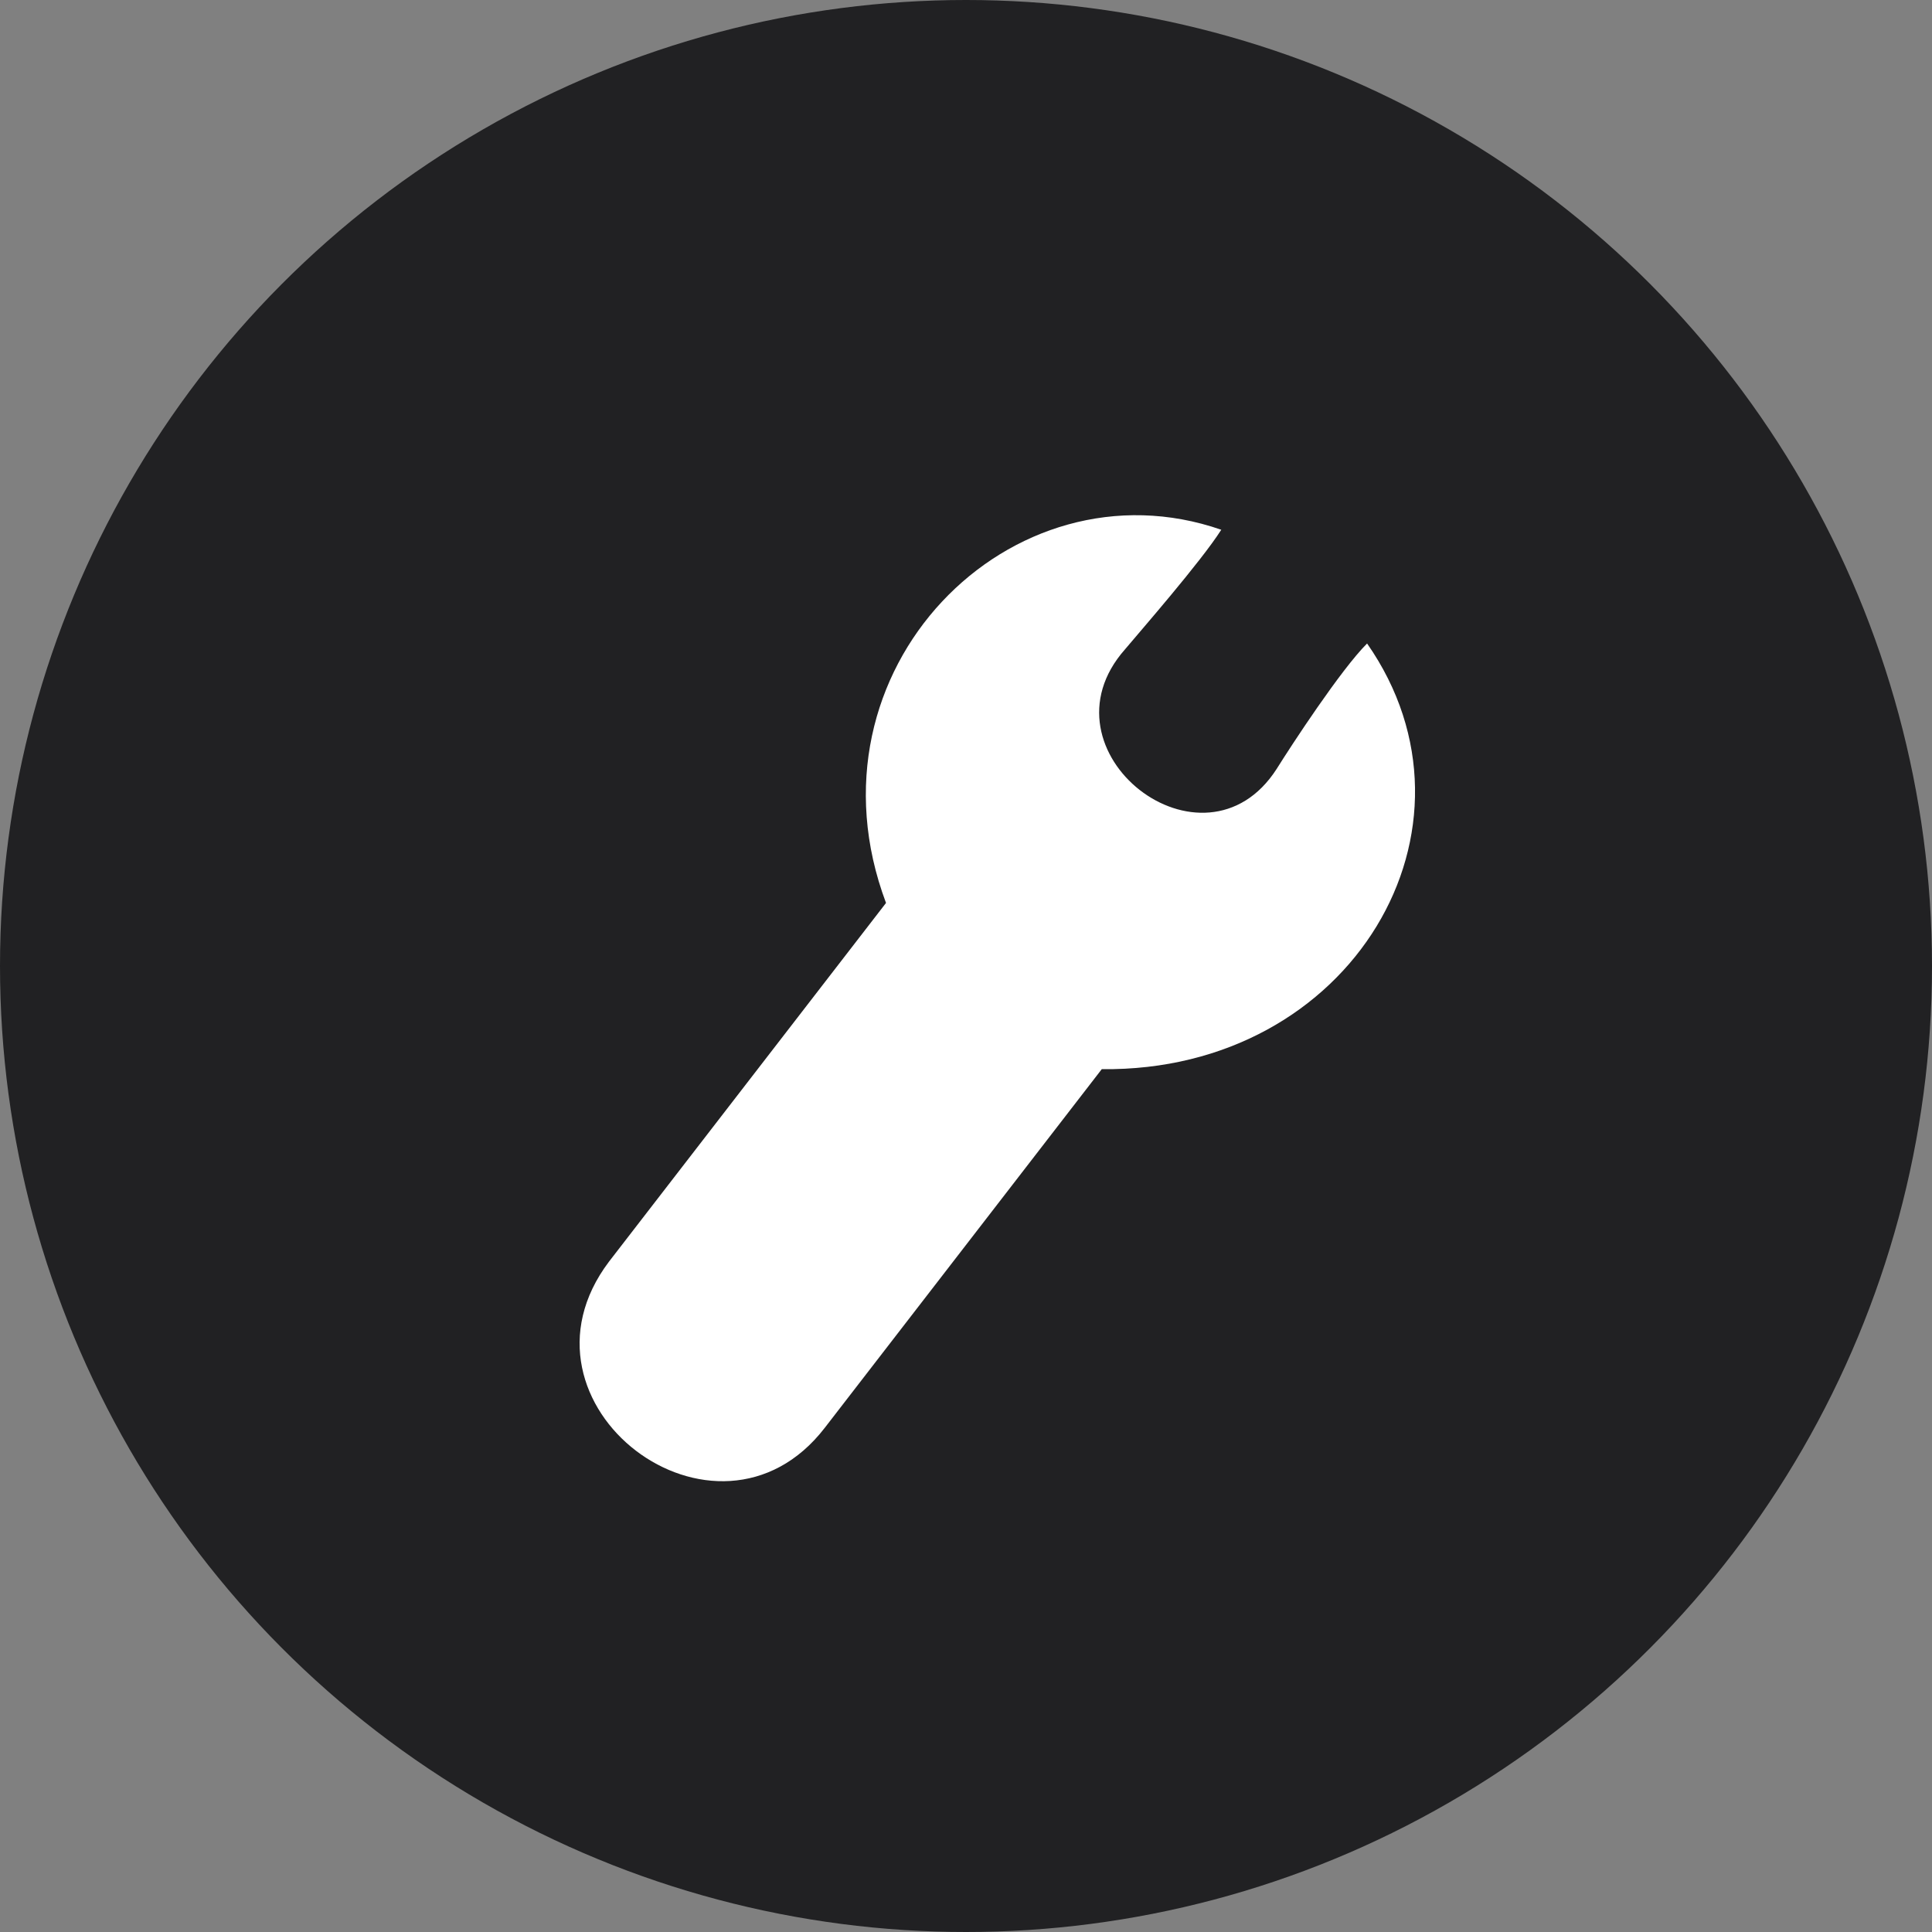
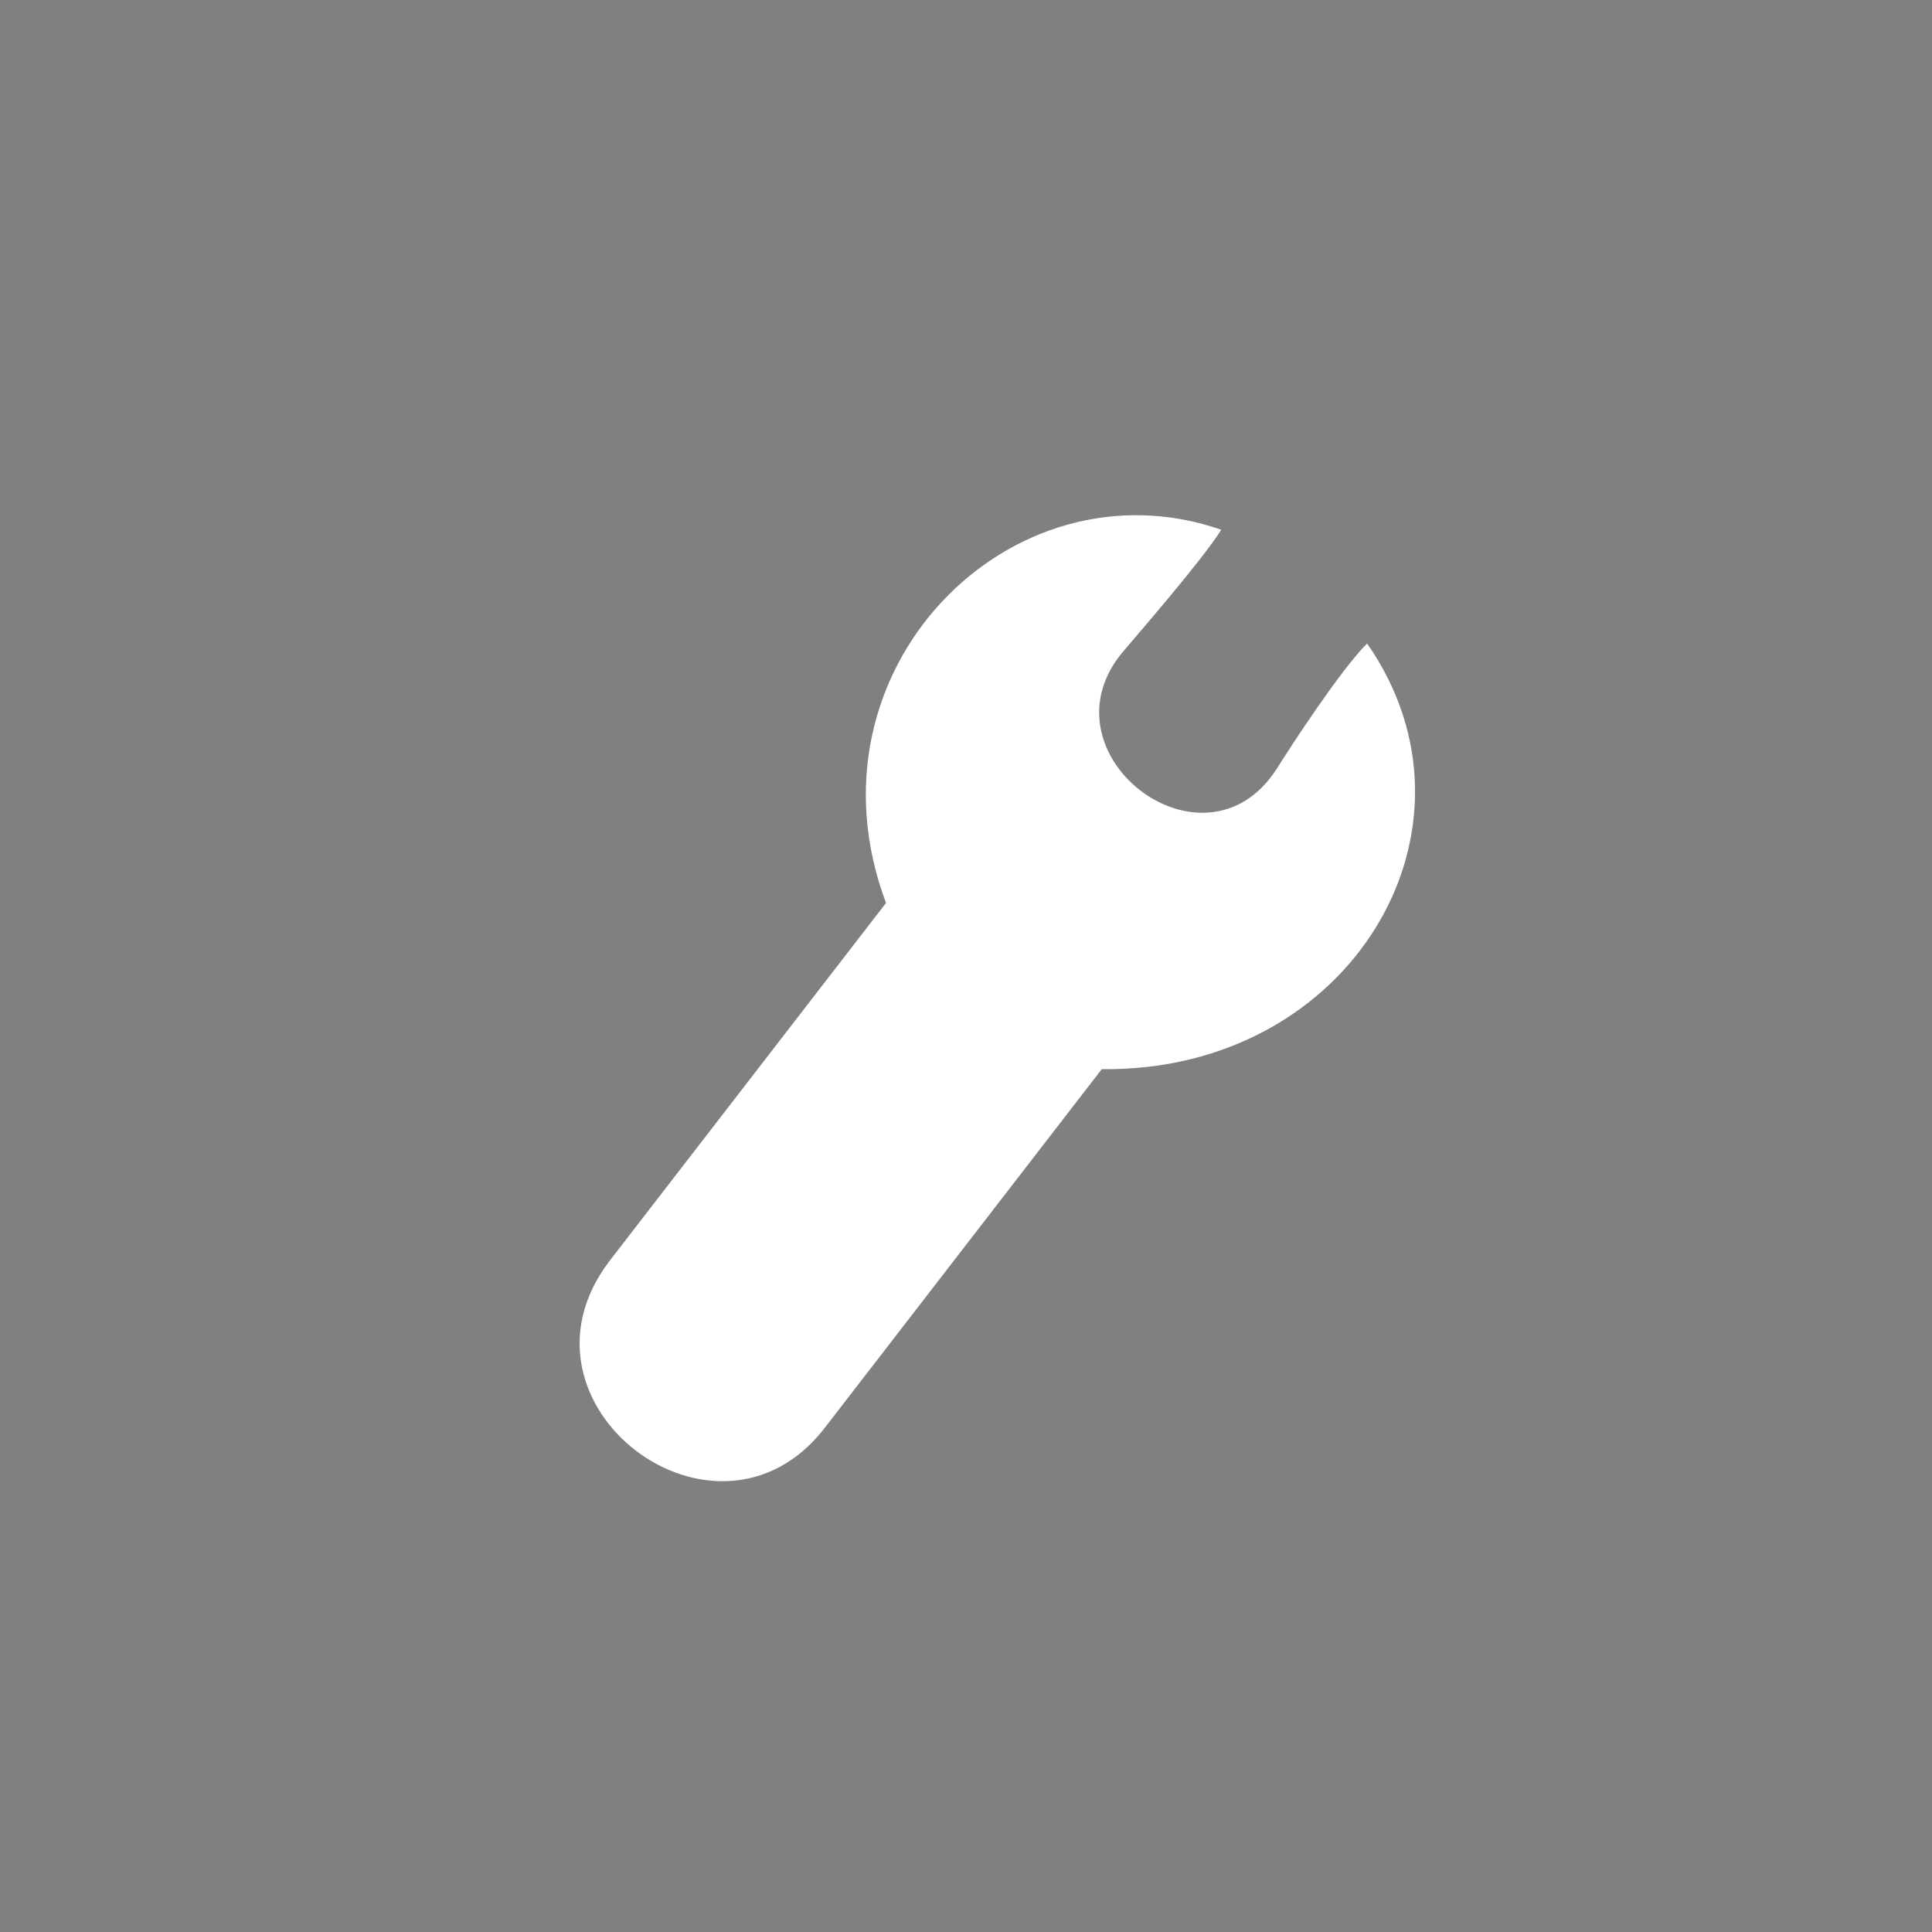
<svg xmlns="http://www.w3.org/2000/svg" width="30" height="30" viewBox="0 0 30 30" fill="none">
  <rect x="0" y="0" width="30" height="30" fill="#808080" stroke="none" />
-   <circle cx="15" cy="15" r="15" fill="#212123" />
  <path fill-rule="evenodd" clip-rule="evenodd" d="M21.228 9.992C20.82 10.399 20.051 11.576 19.825 11.938C18.693 13.704 16.067 11.667 17.47 10.082C17.697 9.811 18.647 8.724 18.964 8.226C15.704 7.094 12.399 10.399 13.758 14.021L9.457 19.59C7.781 21.808 11.132 24.344 12.807 22.171L17.108 16.602C21.002 16.647 23.22 12.844 21.228 9.992V9.992Z" fill="white" />
</svg>